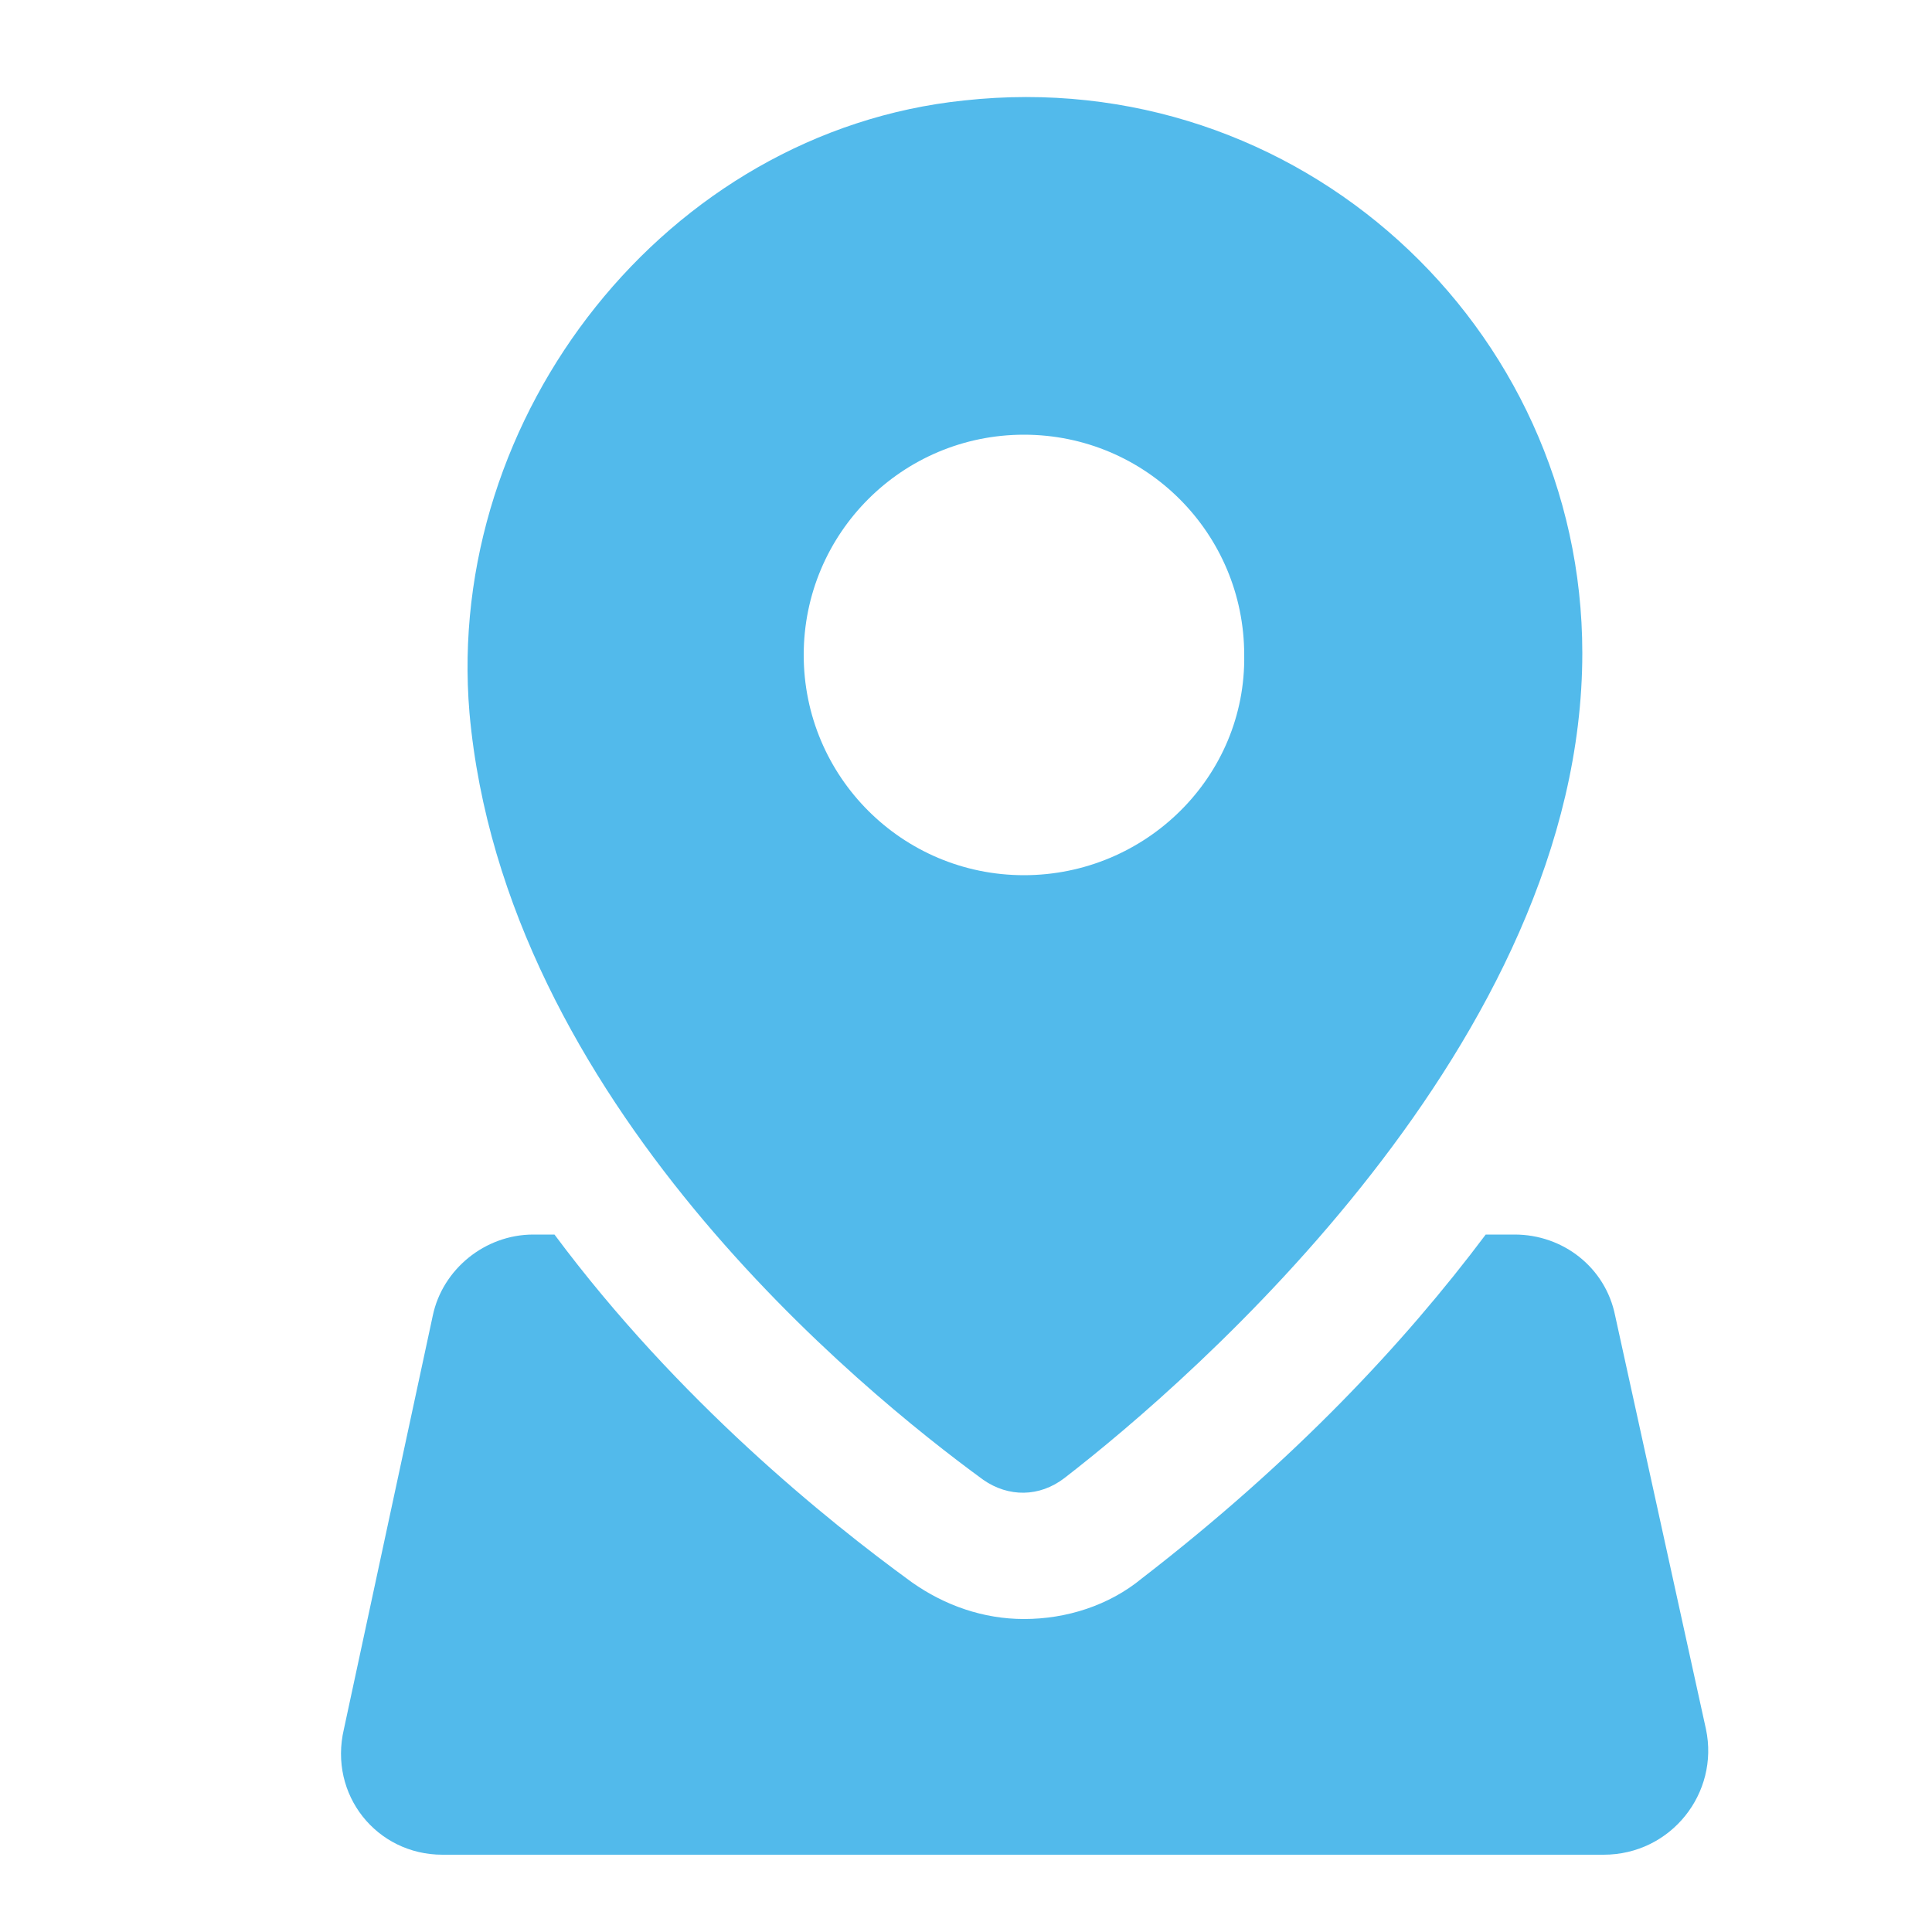
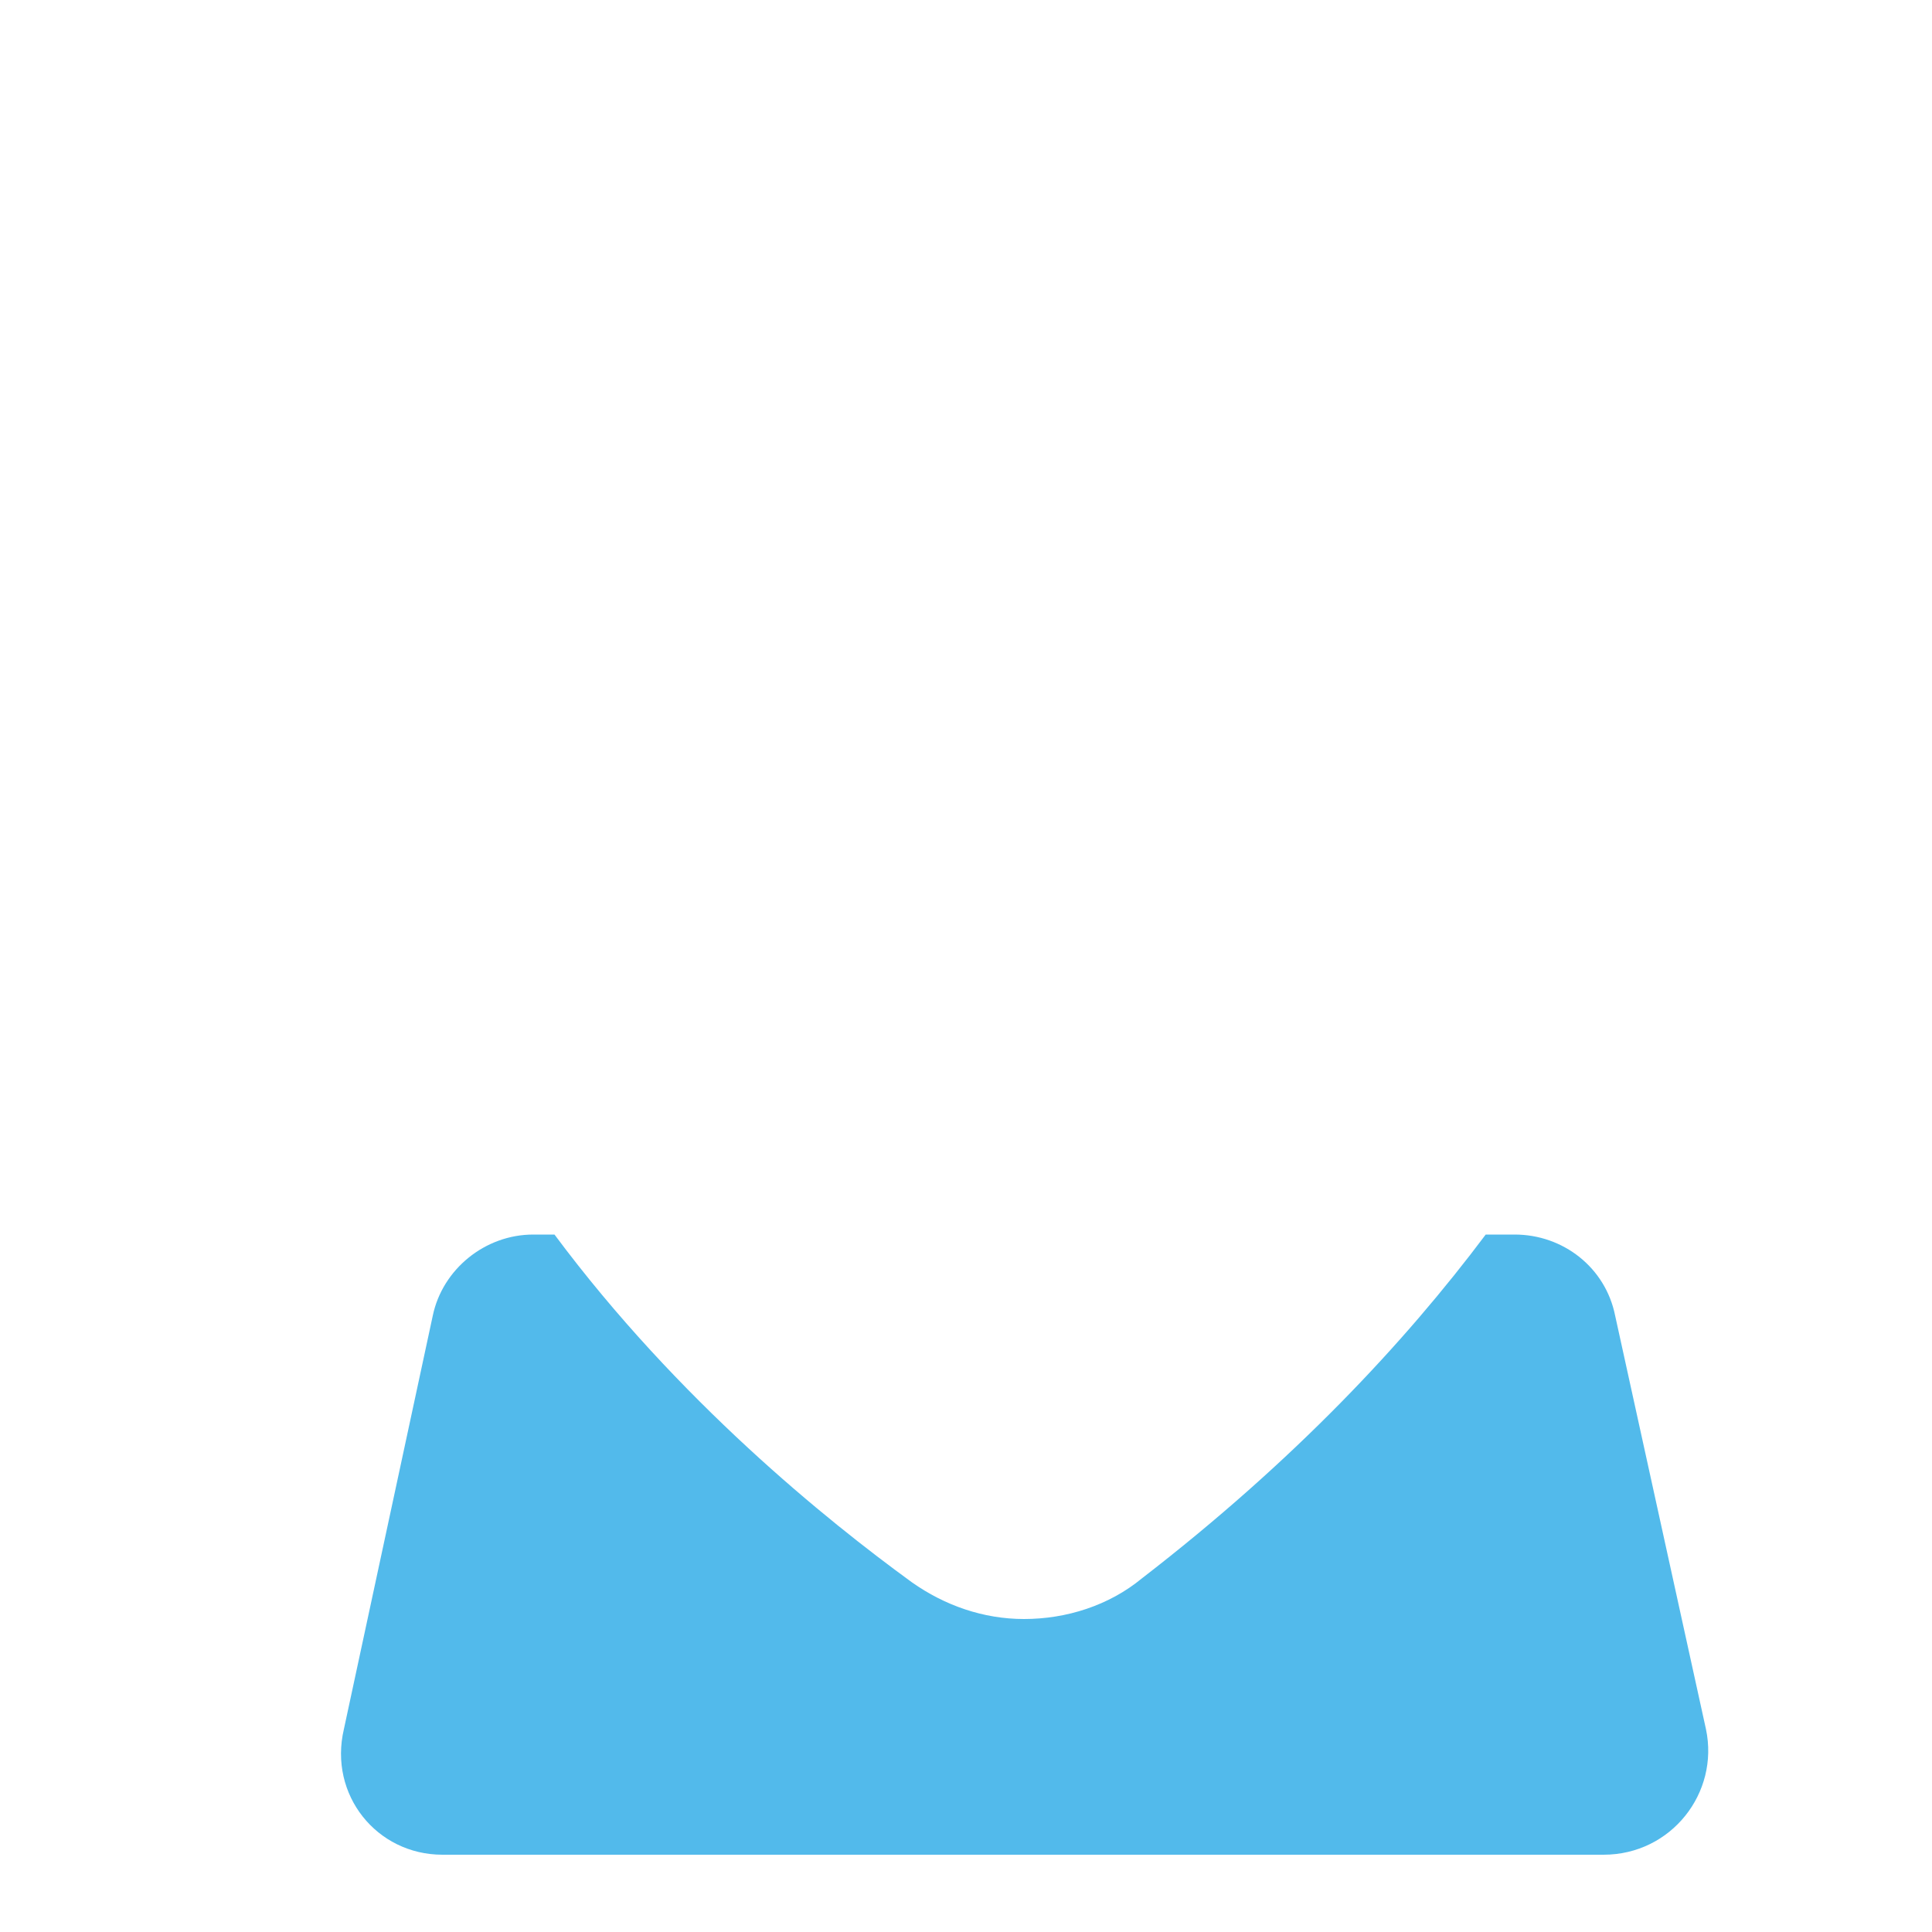
<svg xmlns="http://www.w3.org/2000/svg" version="1.1" id="Calque_1" x="0px" y="0px" width="100px" height="100px" viewBox="0 0 100 100" style="enable-background:new 0 0 100 100;" xml:space="preserve">
  <style type="text/css">
	.st0{fill:#52BAEB;}
</style>
  <g>
    <g>
-       <path class="st0" d="M49.9,5.2C34.5,6.8,23,21.5,24.3,36.9C26.1,57,44.6,72,50.9,76.6c1.3,0.9,2.9,0.9,4.2-0.1    c6.6-5.1,26.8-22.6,26.8-42.7C81.9,16.9,67.2,3.3,49.9,5.2z M53,45.3c-6.3,0-11.4-5.1-11.4-11.4c0-6.3,5.1-11.4,11.4-11.4    c6.3,0,11.4,5.1,11.4,11.4C64.5,40.2,59.3,45.3,53,45.3z" />
      <path class="st0" d="M88.3,89.5l-4.7-21.4c-0.5-2.5-2.7-4.2-5.2-4.2h-1.5c-4.2,5.6-9.9,11.7-17.8,17.8c-1.7,1.4-3.9,2.1-6.1,2.1    c-2.1,0-4.1-0.7-5.8-1.9c-4.4-3.2-12.1-9.4-18.5-18h-1.1c-2.5,0-4.7,1.8-5.2,4.2l-4.6,21.4C17,92.9,19.5,96,22.9,96h60.1    C86.5,96,89,92.8,88.3,89.5z" />
    </g>
  </g>
</svg>